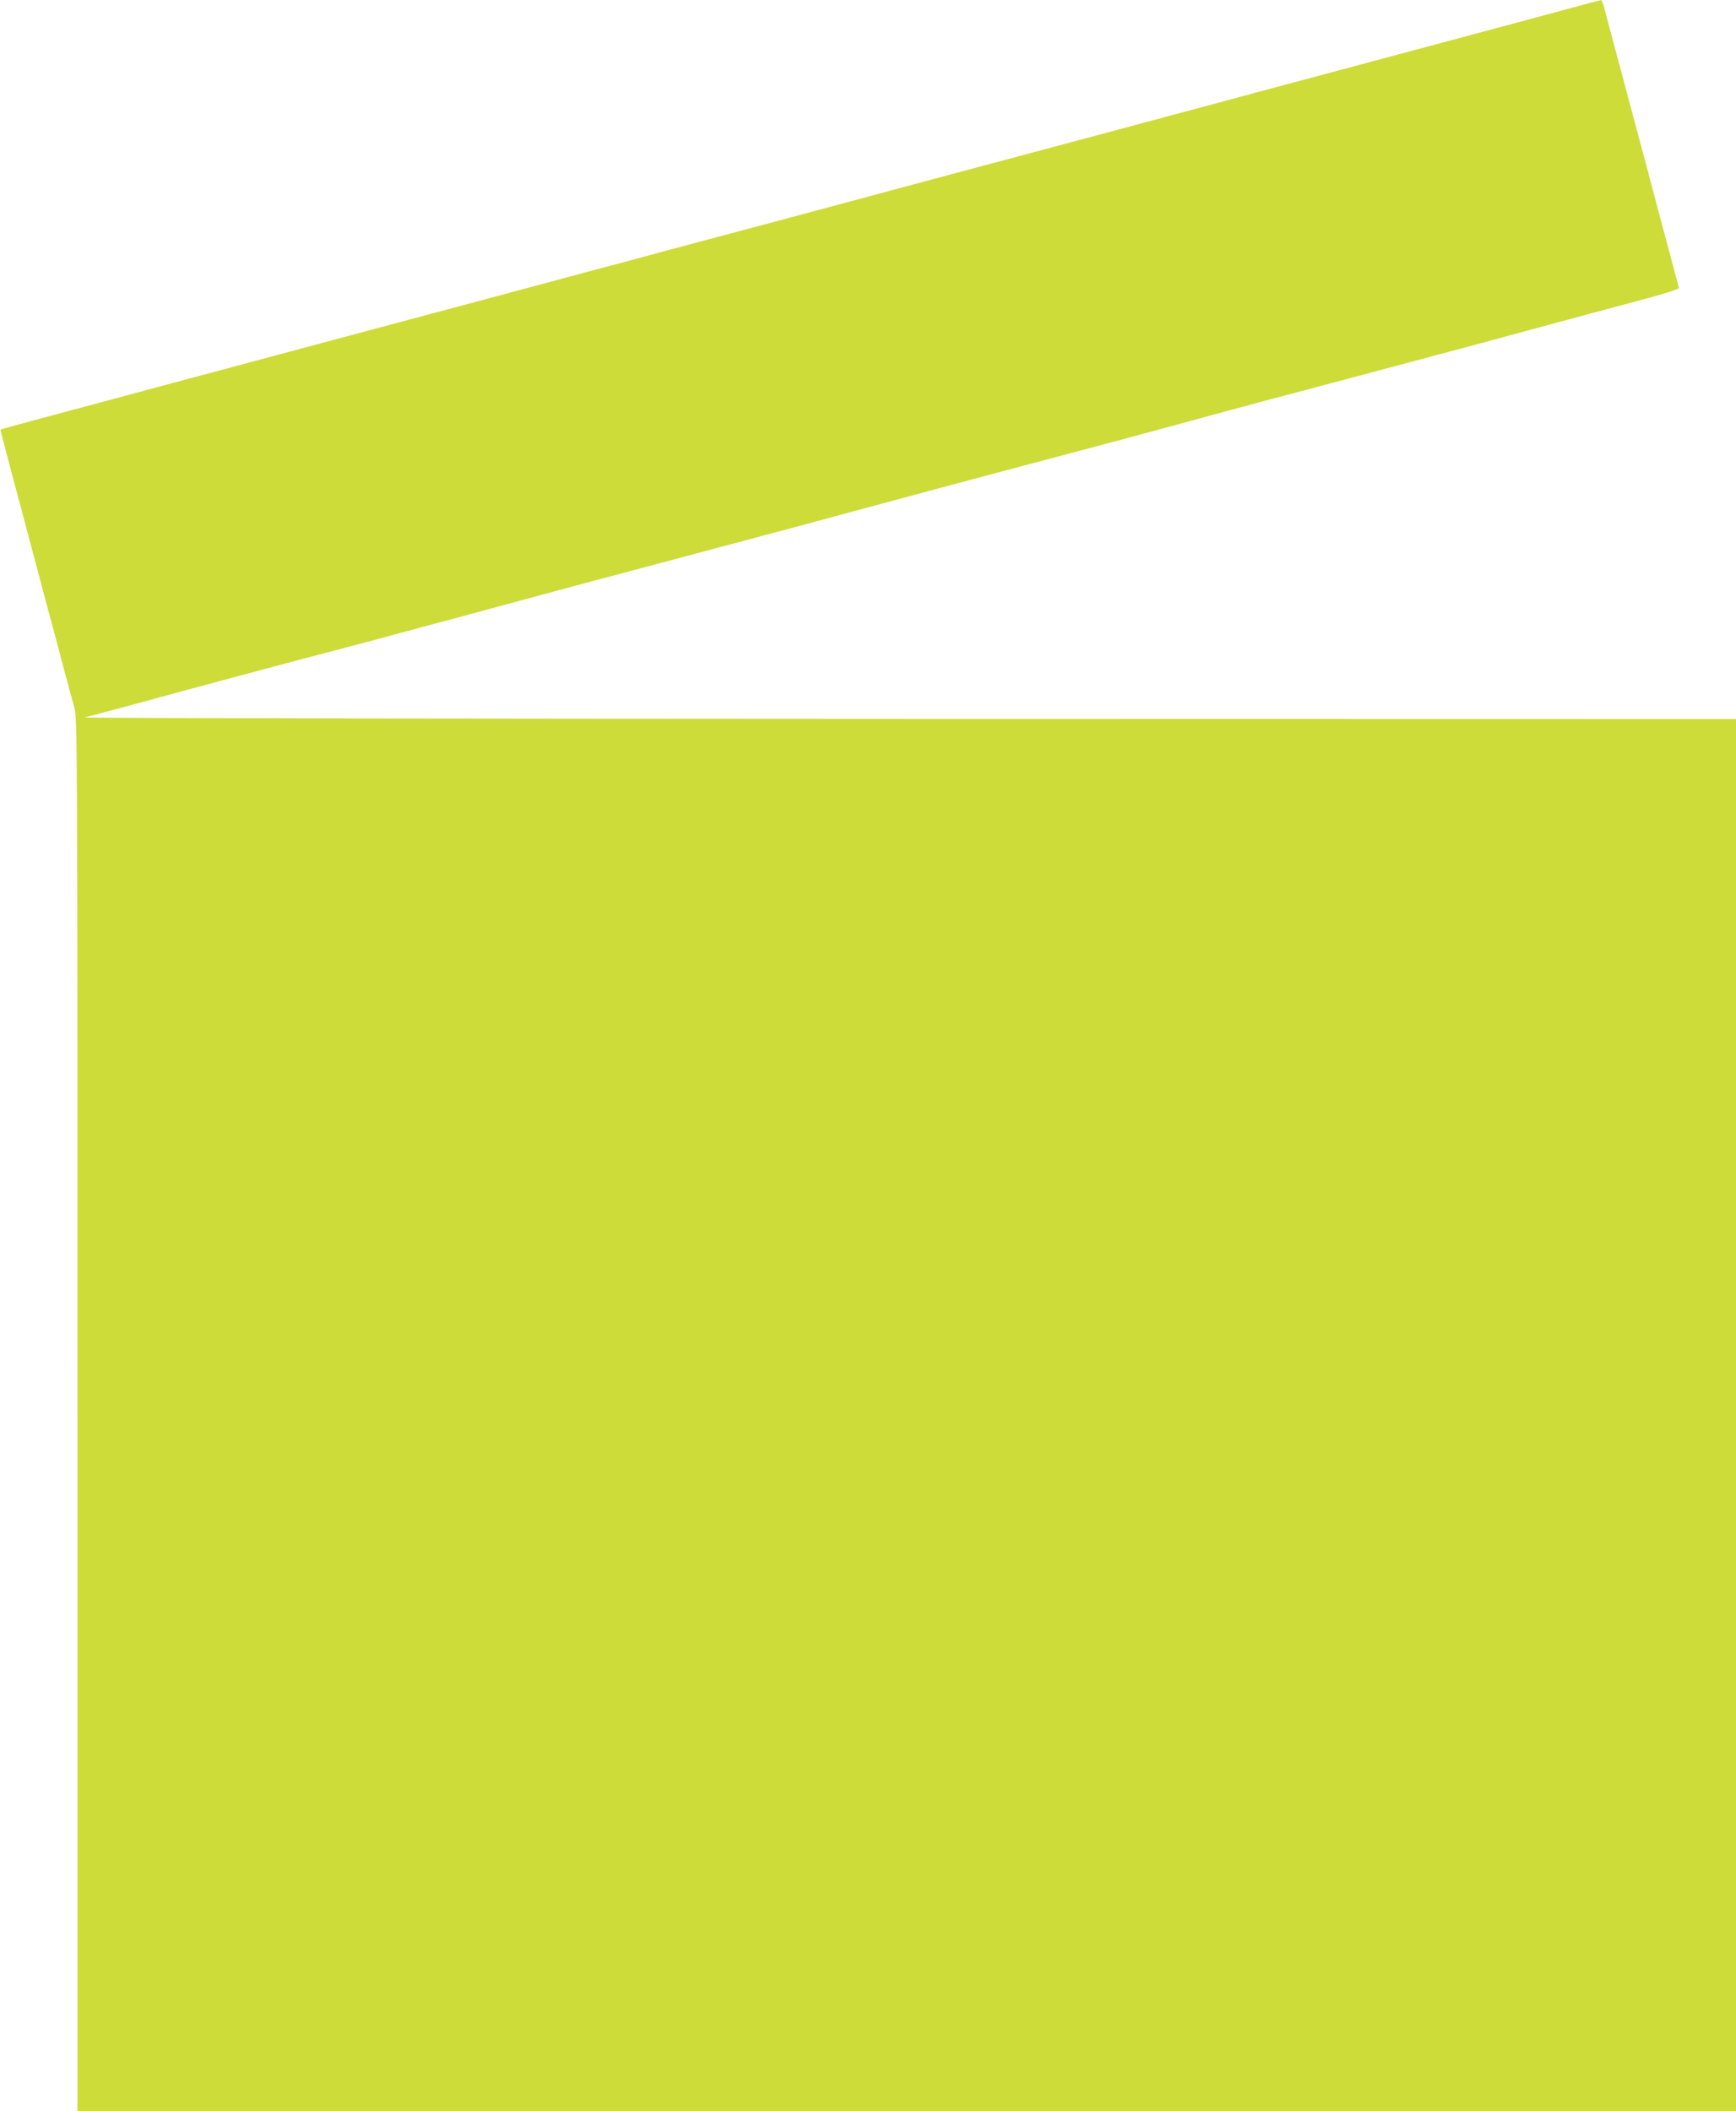
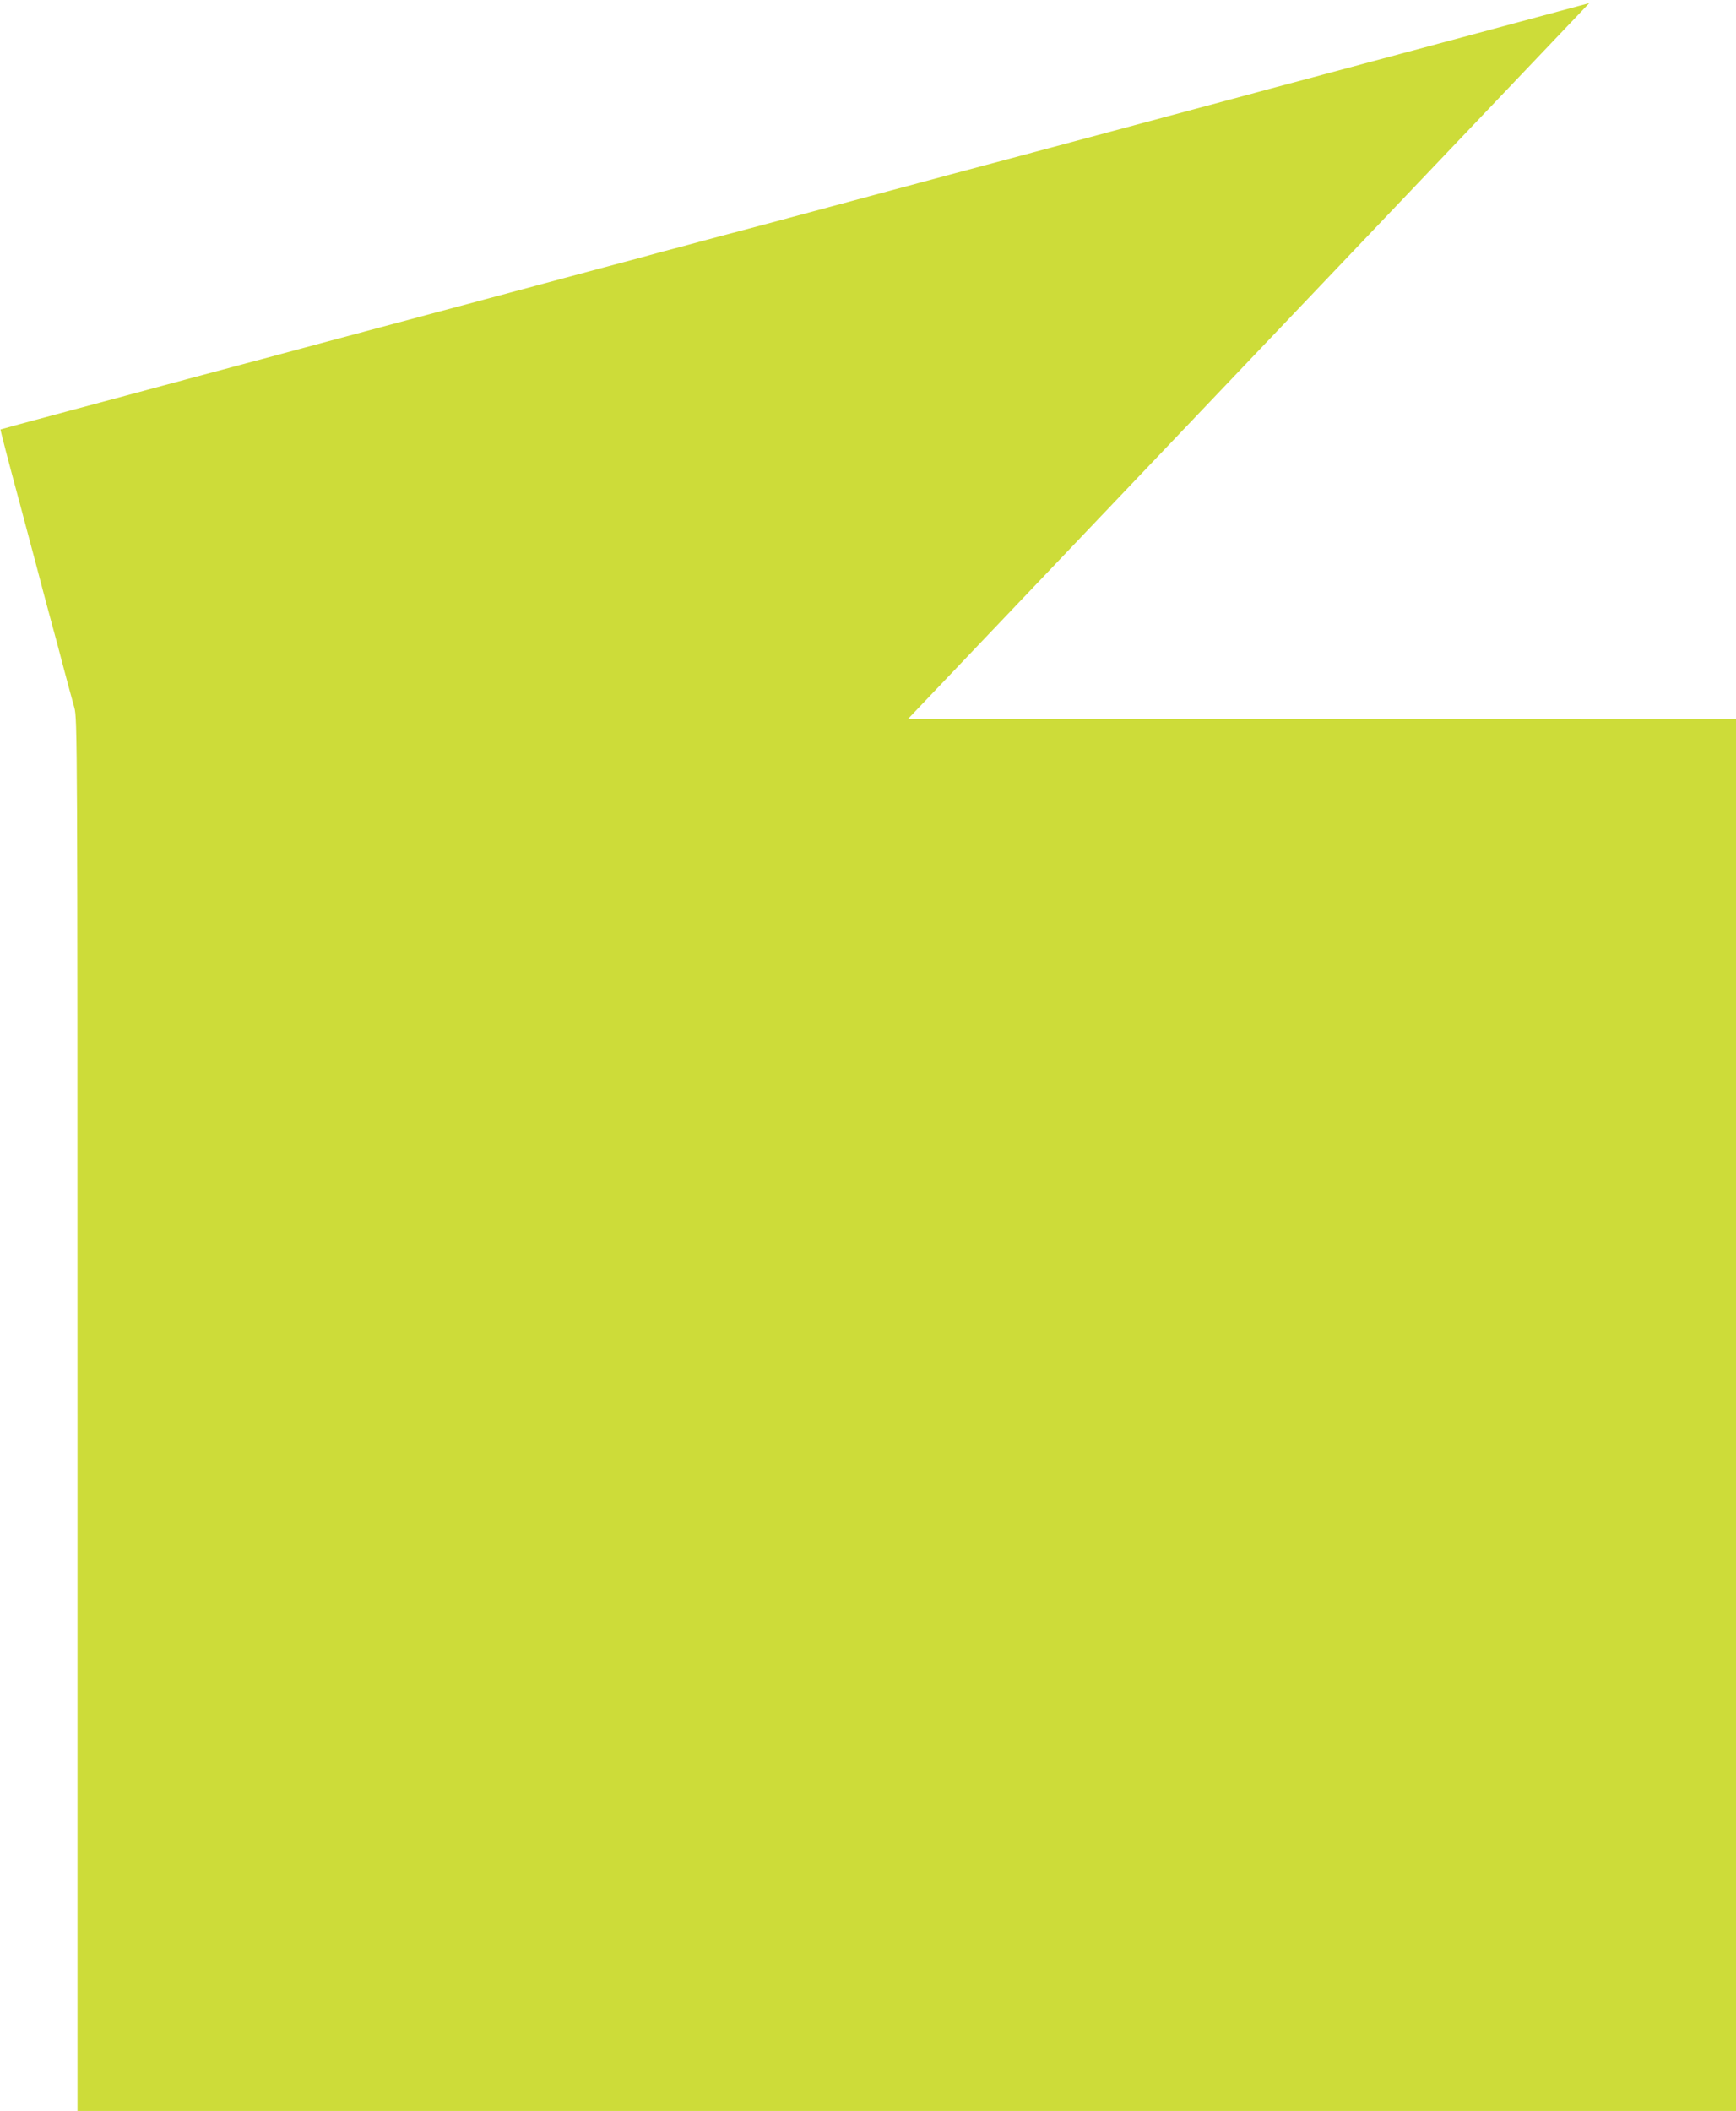
<svg xmlns="http://www.w3.org/2000/svg" version="1.0" width="1053pt" height="1280pt" viewBox="0 0 1053 1280" preserveAspectRatio="xMidYMid meet">
  <g transform="translate(0,1280) scale(0.1,-0.1)" fill="#cddc39" stroke="none">
-     <path d="M9640 12781 c-54 -15 -1459 -392 -1625 -436 -49 -13 -135 -36 -277 -74 -40 -11 -158 -43 -263 -71 -104 -28 -473 -127 -820 -220 -346 -93 -665 -178 -707 -189 -43 -12 -112 -30 -153 -41 -117 -31 -205 -55 -410 -110 -328 -89 -1005 -270 -1135 -304 -69 -19 -170 -46 -225 -60 -55 -15 -133 -36 -172 -47 -95 -25 -308 -82 -948 -254 -239 -64 -800 -214 -920 -246 -44 -12 -109 -29 -145 -39 -36 -10 -101 -27 -145 -39 -168 -45 -419 -112 -650 -174 -132 -36 -420 -113 -640 -172 -220 -59 -401 -108 -402 -109 -2 -1 51 -205 118 -452 66 -247 136 -510 155 -584 20 -74 44 -164 54 -200 10 -36 28 -103 40 -150 45 -171 63 -236 81 -301 18 -64 19 -194 19 -4288 l0 -4221 5030 0 5030 0 0 4220 0 4220 -5022 1 c-2763 1 -5009 4 -4993 9 29 7 222 59 315 84 195 54 877 237 1010 272 91 23 282 74 425 112 394 106 403 109 510 137 55 15 129 35 165 45 360 98 819 221 1250 335 140 38 284 76 320 85 60 17 147 40 340 91 41 11 147 40 235 64 239 65 868 234 1570 420 28 8 85 23 128 34 42 12 112 30 155 42 42 11 149 40 237 64 332 91 691 187 1025 275 355 95 393 104 520 139 41 11 118 31 170 45 52 14 237 64 410 111 173 47 444 120 602 162 175 46 285 80 282 87 -2 6 -53 198 -114 426 -60 228 -118 447 -129 485 -10 39 -42 158 -71 265 -28 107 -69 260 -91 340 -21 80 -44 164 -50 188 -6 23 -14 42 -18 41 -3 0 -35 -8 -71 -18z" />
+     <path d="M9640 12781 c-54 -15 -1459 -392 -1625 -436 -49 -13 -135 -36 -277 -74 -40 -11 -158 -43 -263 -71 -104 -28 -473 -127 -820 -220 -346 -93 -665 -178 -707 -189 -43 -12 -112 -30 -153 -41 -117 -31 -205 -55 -410 -110 -328 -89 -1005 -270 -1135 -304 -69 -19 -170 -46 -225 -60 -55 -15 -133 -36 -172 -47 -95 -25 -308 -82 -948 -254 -239 -64 -800 -214 -920 -246 -44 -12 -109 -29 -145 -39 -36 -10 -101 -27 -145 -39 -168 -45 -419 -112 -650 -174 -132 -36 -420 -113 -640 -172 -220 -59 -401 -108 -402 -109 -2 -1 51 -205 118 -452 66 -247 136 -510 155 -584 20 -74 44 -164 54 -200 10 -36 28 -103 40 -150 45 -171 63 -236 81 -301 18 -64 19 -194 19 -4288 l0 -4221 5030 0 5030 0 0 4220 0 4220 -5022 1 z" />
  </g>
</svg>